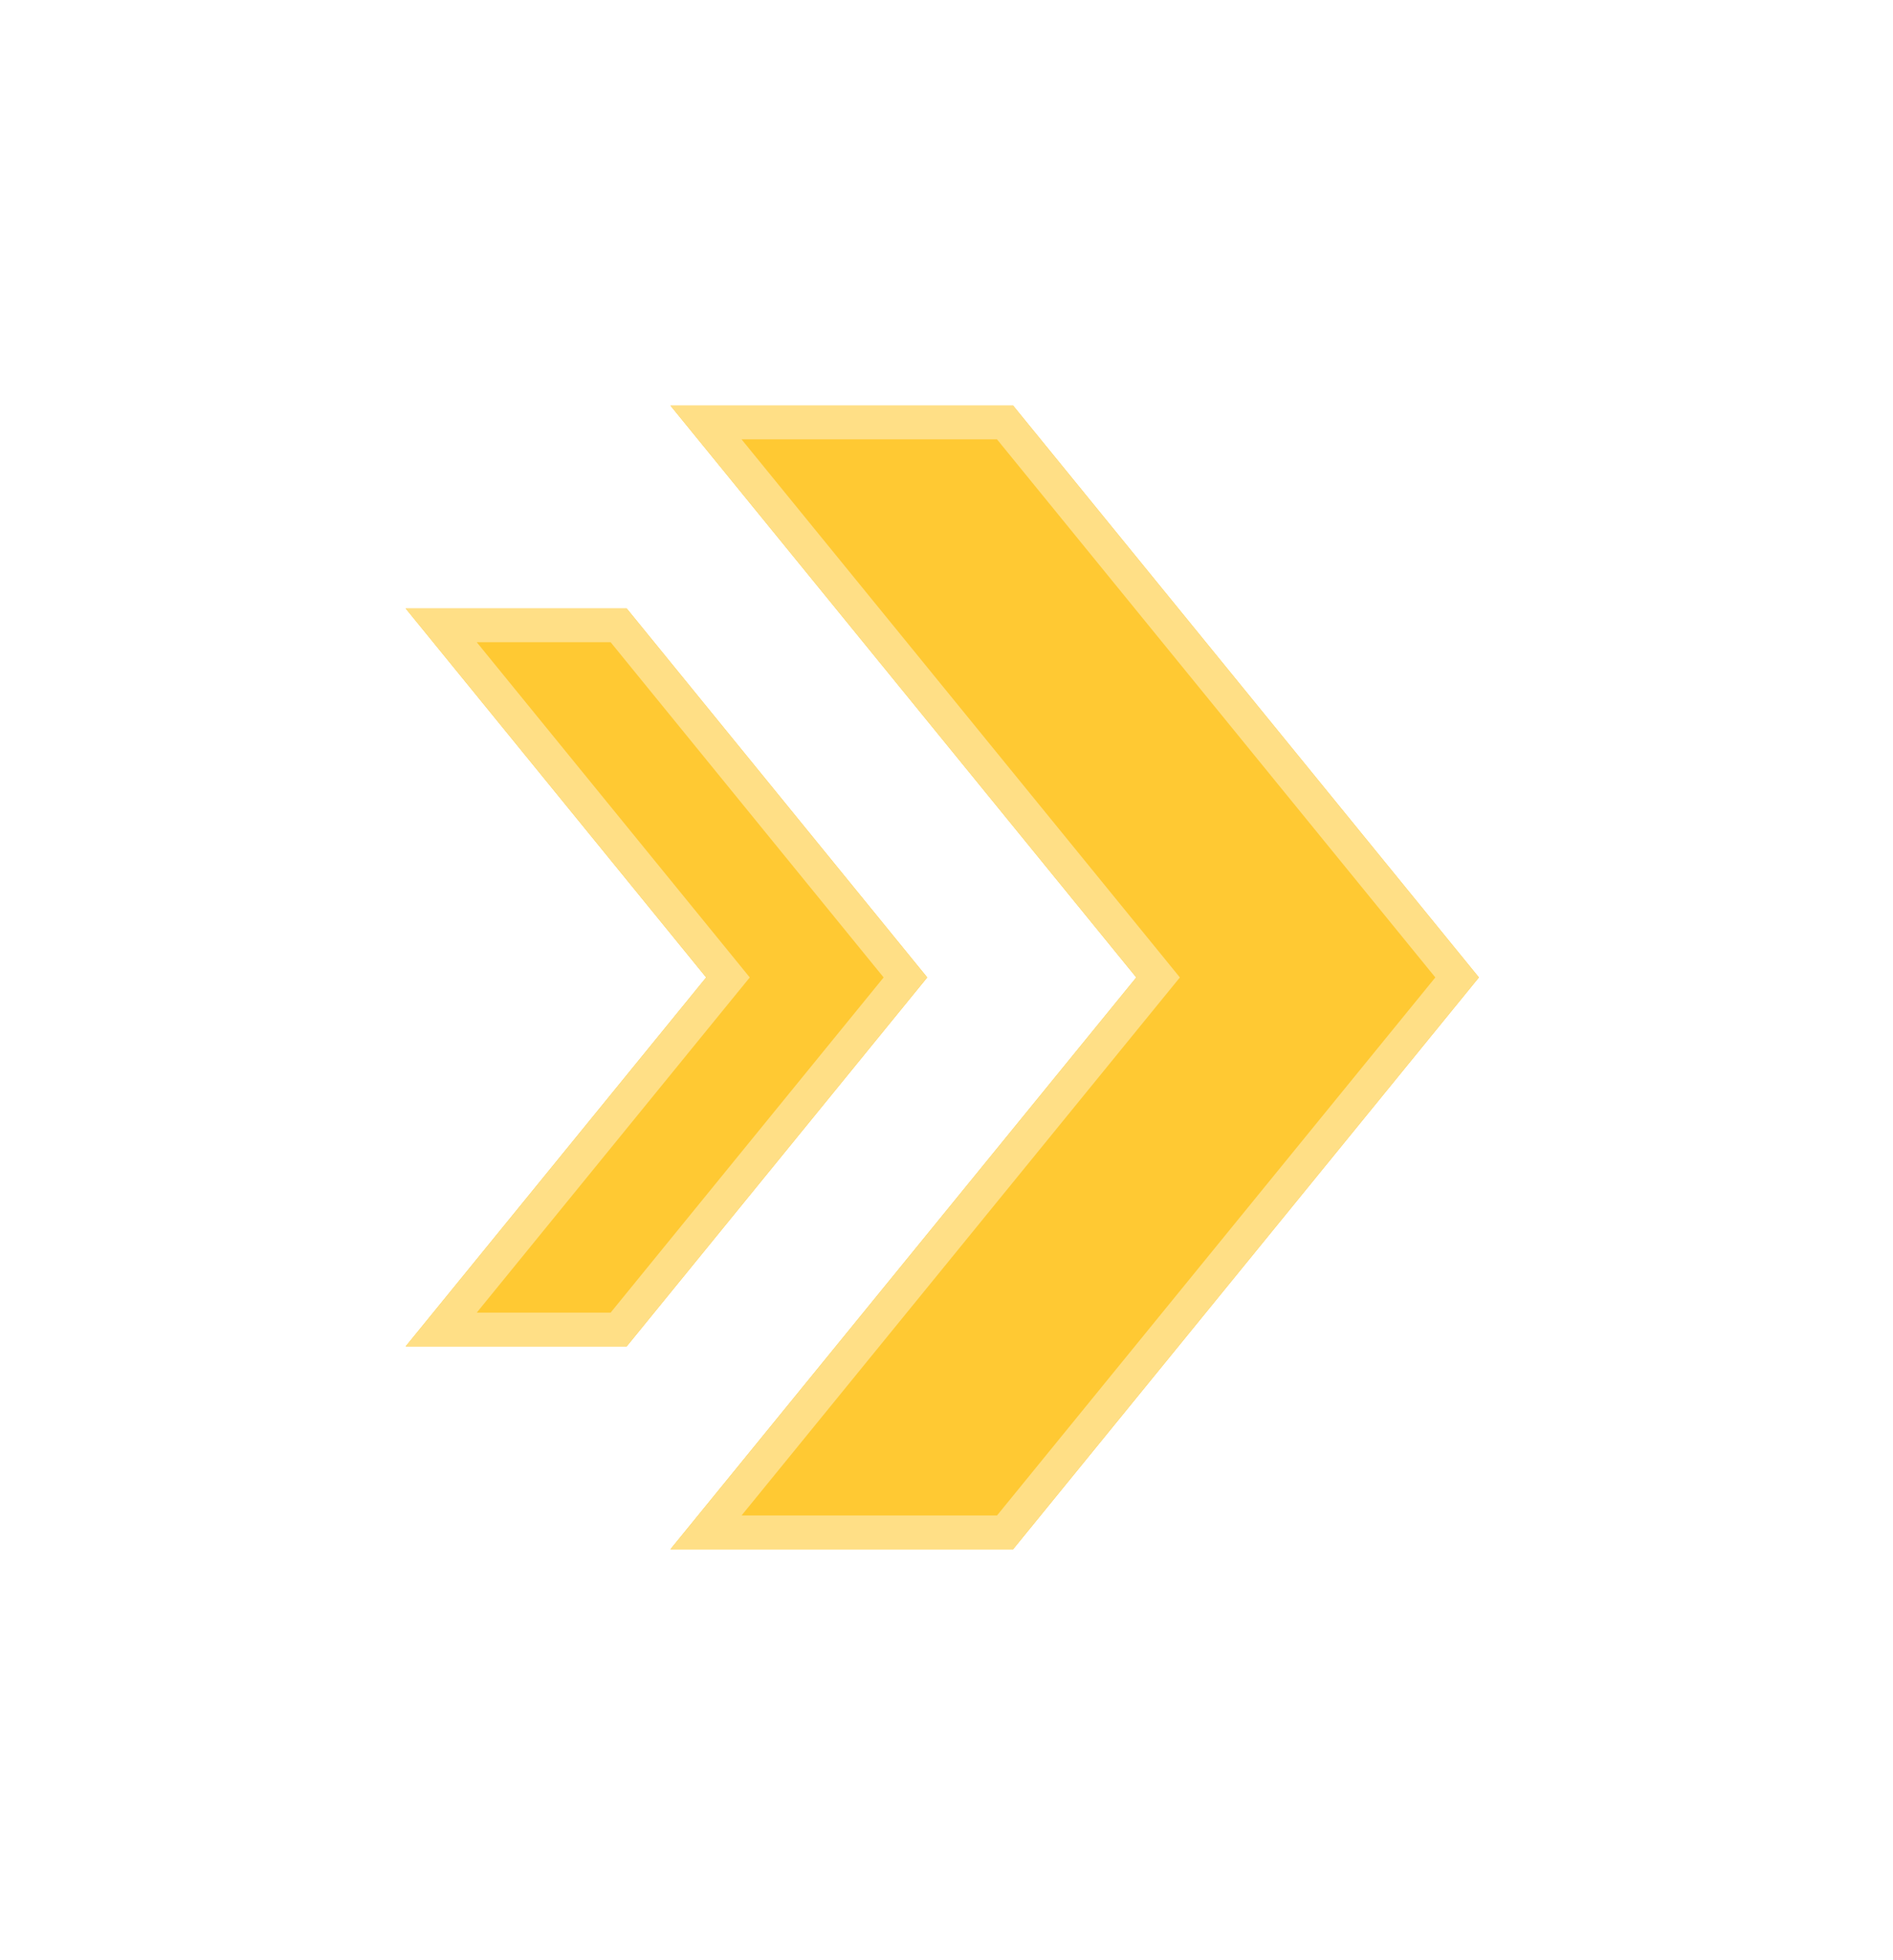
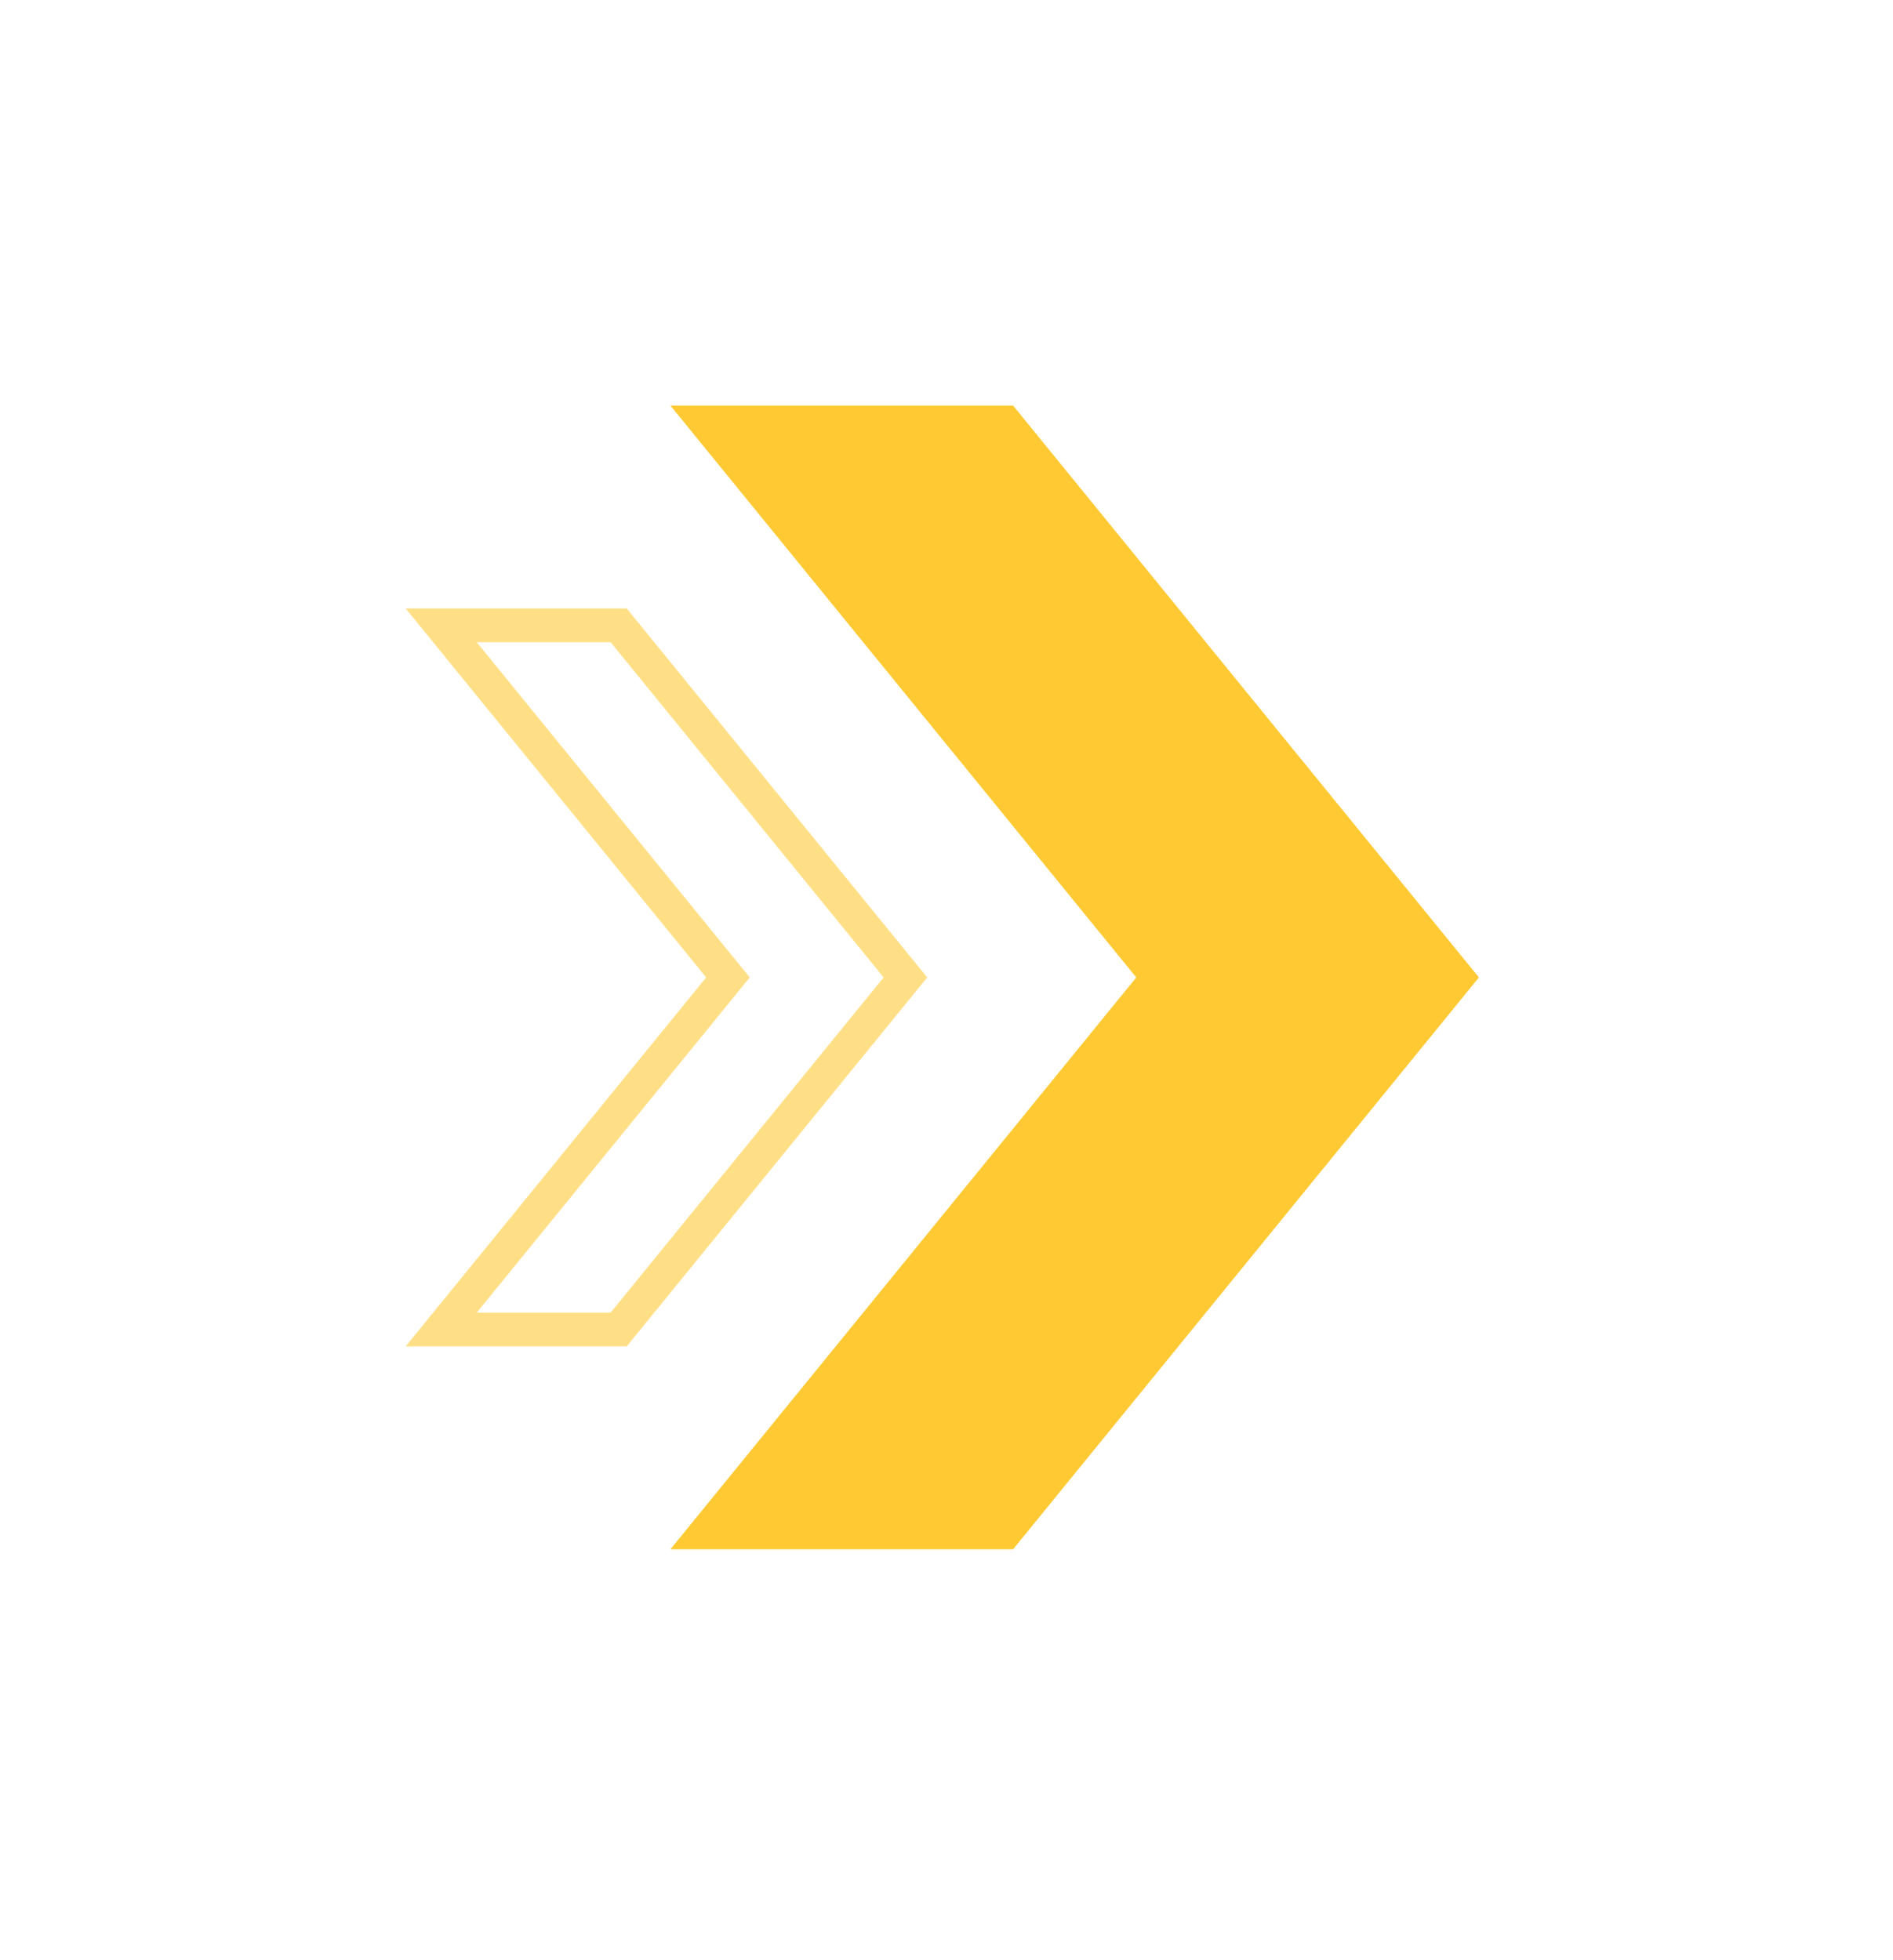
<svg xmlns="http://www.w3.org/2000/svg" width="56" height="58" viewBox="0 0 56 58" fill="none">
  <g filter="url(#filter0_d_1082_11089)">
-     <path d="M18.539 18.003H12L20.89 28.921L12 39.838H18.539L27.43 28.921L18.539 18.003Z" fill="#FFC933" />
    <path d="M21.278 29.236L21.535 28.921L21.278 28.605L13.052 18.503H18.302L26.785 28.921L18.302 39.338H13.052L21.278 29.236Z" stroke="#FFDF86" />
  </g>
  <g filter="url(#filter1_d_1082_11089)">
    <path d="M29.97 12H19.833L33.614 28.921L19.833 45.841H29.97L43.75 28.921L29.97 12Z" fill="#FFC933" />
-     <path d="M34.002 29.236L34.259 28.921L34.002 28.605L20.885 12.5H29.732L43.106 28.921L29.732 45.341H20.885L34.002 29.236Z" stroke="#FFDF86" />
  </g>
  <defs>
    <filter id="filter0_d_1082_11089" x="0" y="6.003" width="39.43" height="45.835" filterUnits="userSpaceOnUse" color-interpolation-filters="sRGB">
      <feFlood flood-opacity="0" result="BackgroundImageFix" />
      <feColorMatrix in="SourceAlpha" type="matrix" values="0 0 0 0 0 0 0 0 0 0 0 0 0 0 0 0 0 0 127 0" result="hardAlpha" />
      <feMorphology radius="3" operator="erode" in="SourceAlpha" result="effect1_dropShadow_1082_11089" />
      <feOffset />
      <feGaussianBlur stdDeviation="7.5" />
      <feComposite in2="hardAlpha" operator="out" />
      <feColorMatrix type="matrix" values="0 0 0 0 1 0 0 0 0 0.788 0 0 0 0 0.2 0 0 0 1 0" />
      <feBlend mode="normal" in2="BackgroundImageFix" result="effect1_dropShadow_1082_11089" />
      <feBlend mode="normal" in="SourceGraphic" in2="effect1_dropShadow_1082_11089" result="shape" />
    </filter>
    <filter id="filter1_d_1082_11089" x="7.833" y="0" width="47.917" height="57.841" filterUnits="userSpaceOnUse" color-interpolation-filters="sRGB">
      <feFlood flood-opacity="0" result="BackgroundImageFix" />
      <feColorMatrix in="SourceAlpha" type="matrix" values="0 0 0 0 0 0 0 0 0 0 0 0 0 0 0 0 0 0 127 0" result="hardAlpha" />
      <feMorphology radius="3" operator="erode" in="SourceAlpha" result="effect1_dropShadow_1082_11089" />
      <feOffset />
      <feGaussianBlur stdDeviation="7.5" />
      <feComposite in2="hardAlpha" operator="out" />
      <feColorMatrix type="matrix" values="0 0 0 0 1 0 0 0 0 0.788 0 0 0 0 0.2 0 0 0 1 0" />
      <feBlend mode="normal" in2="BackgroundImageFix" result="effect1_dropShadow_1082_11089" />
      <feBlend mode="normal" in="SourceGraphic" in2="effect1_dropShadow_1082_11089" result="shape" />
    </filter>
  </defs>
</svg>